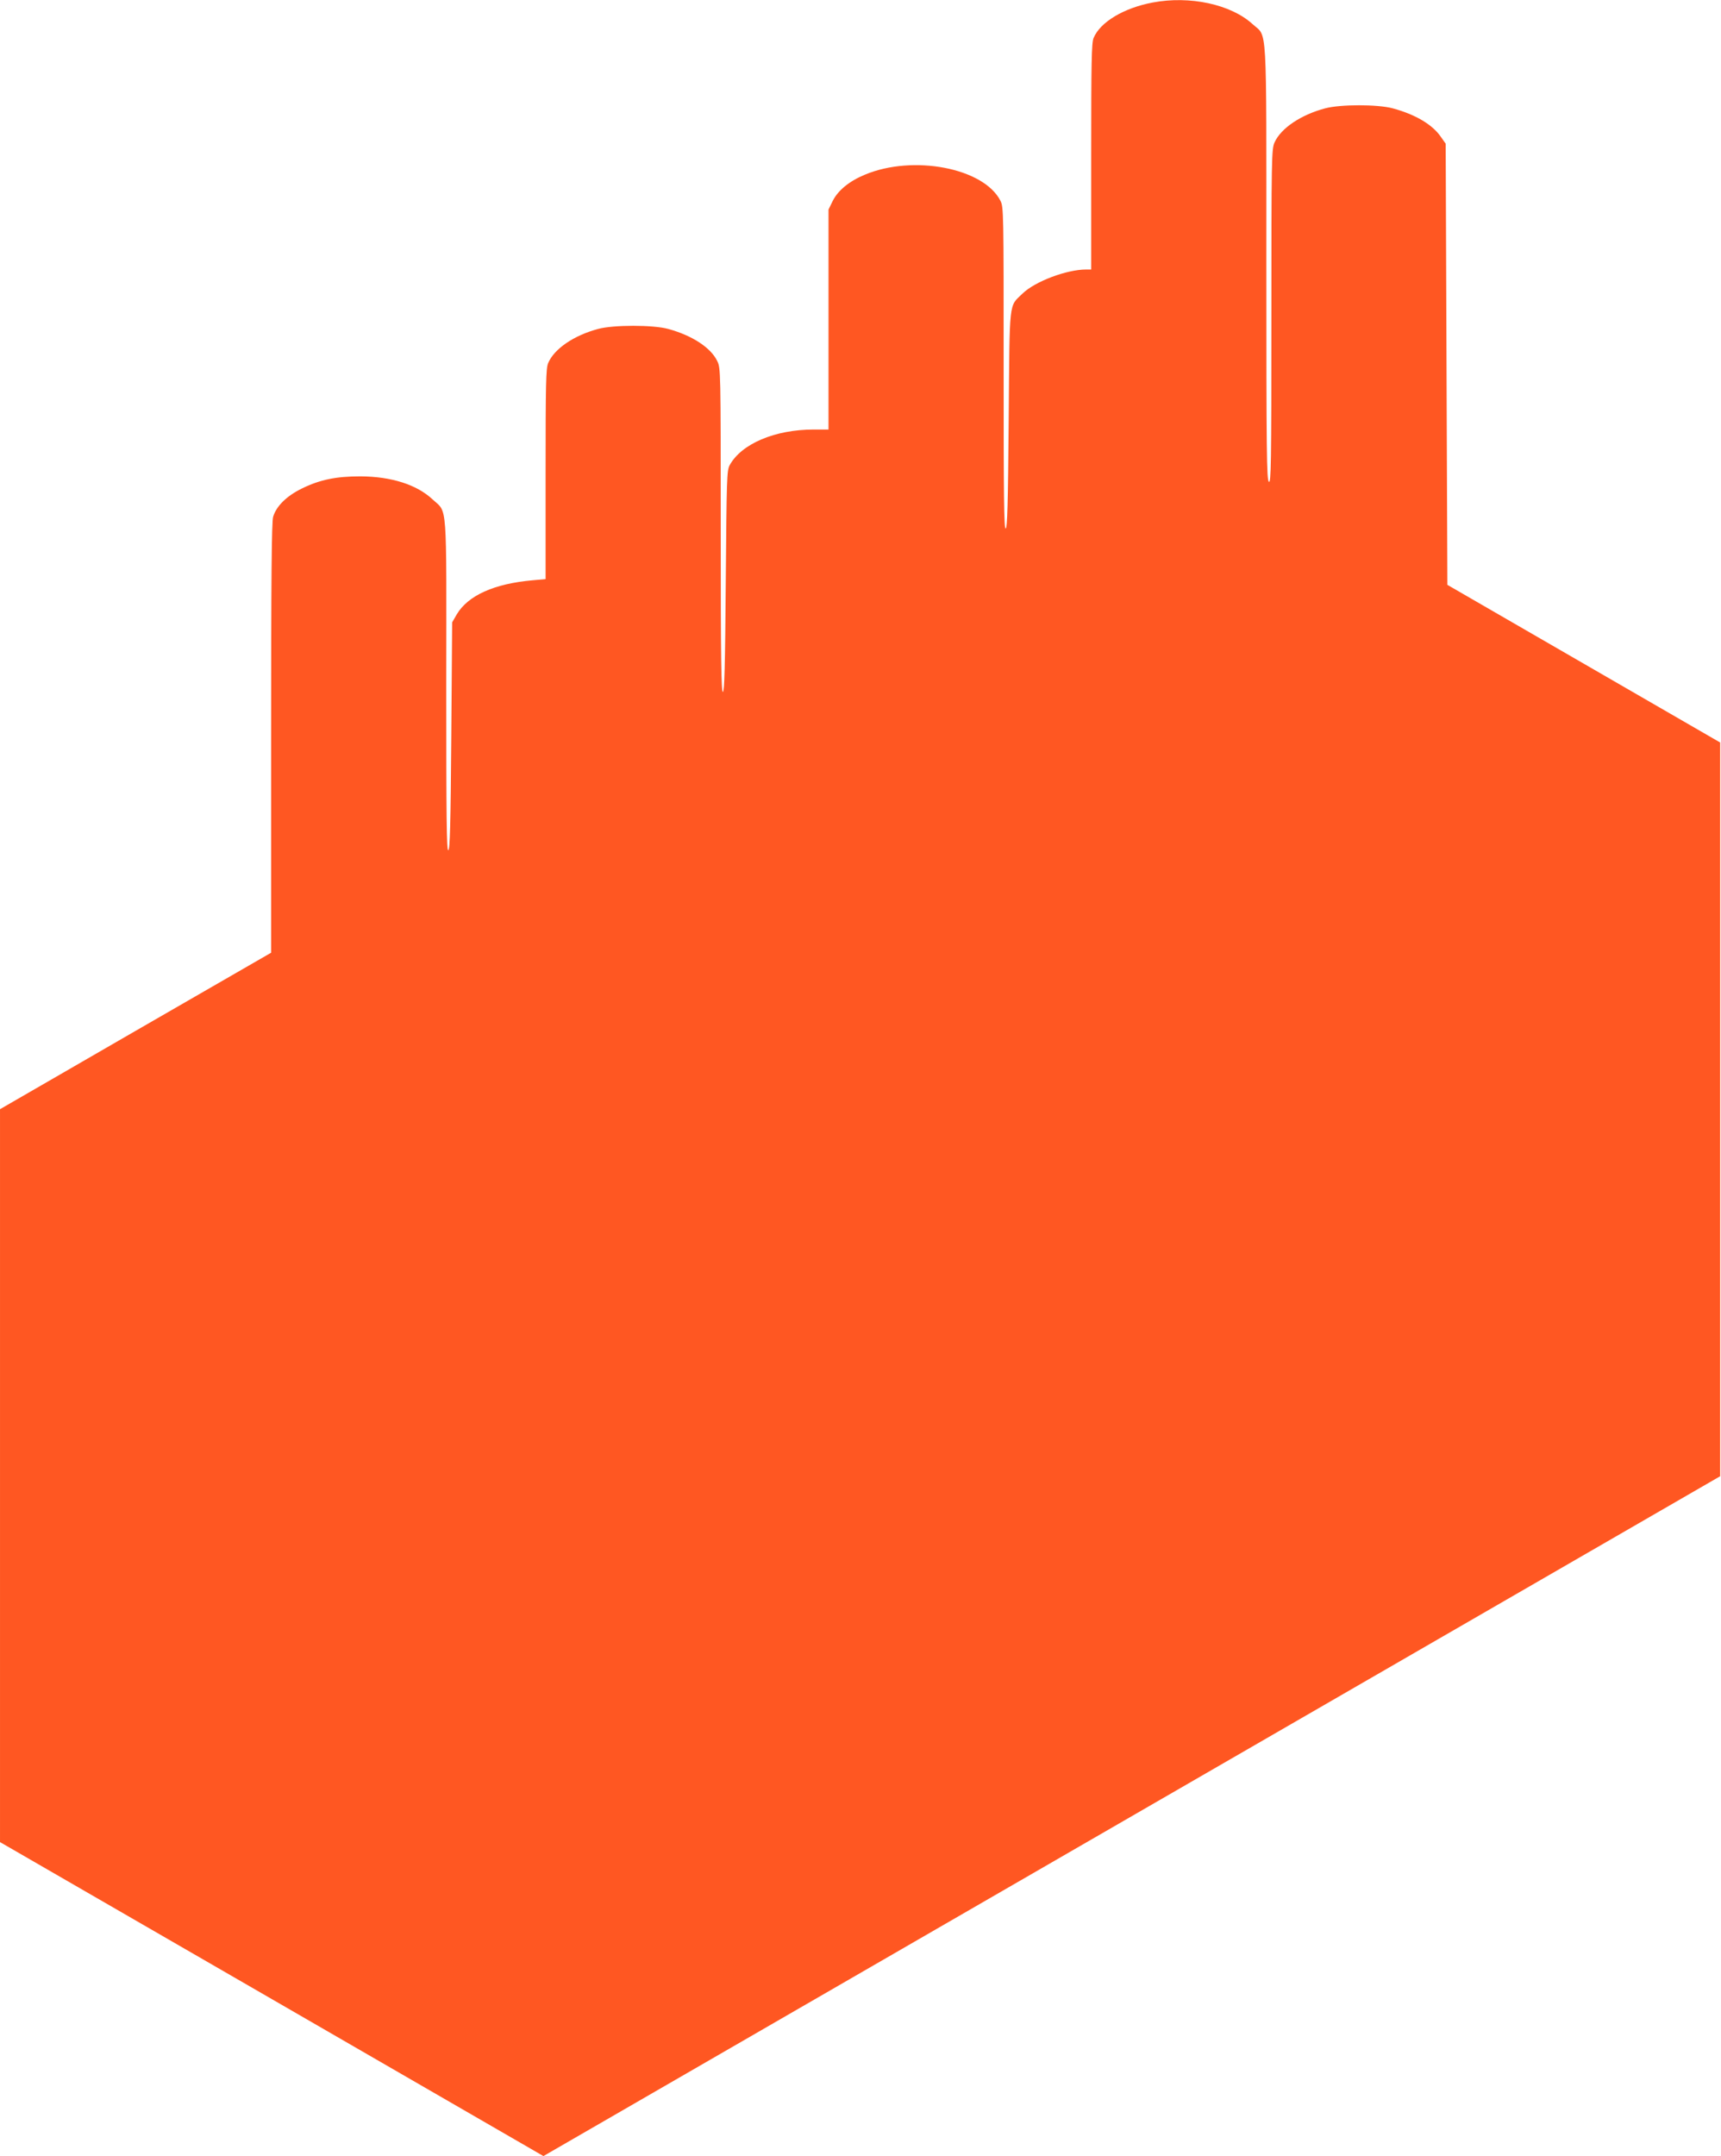
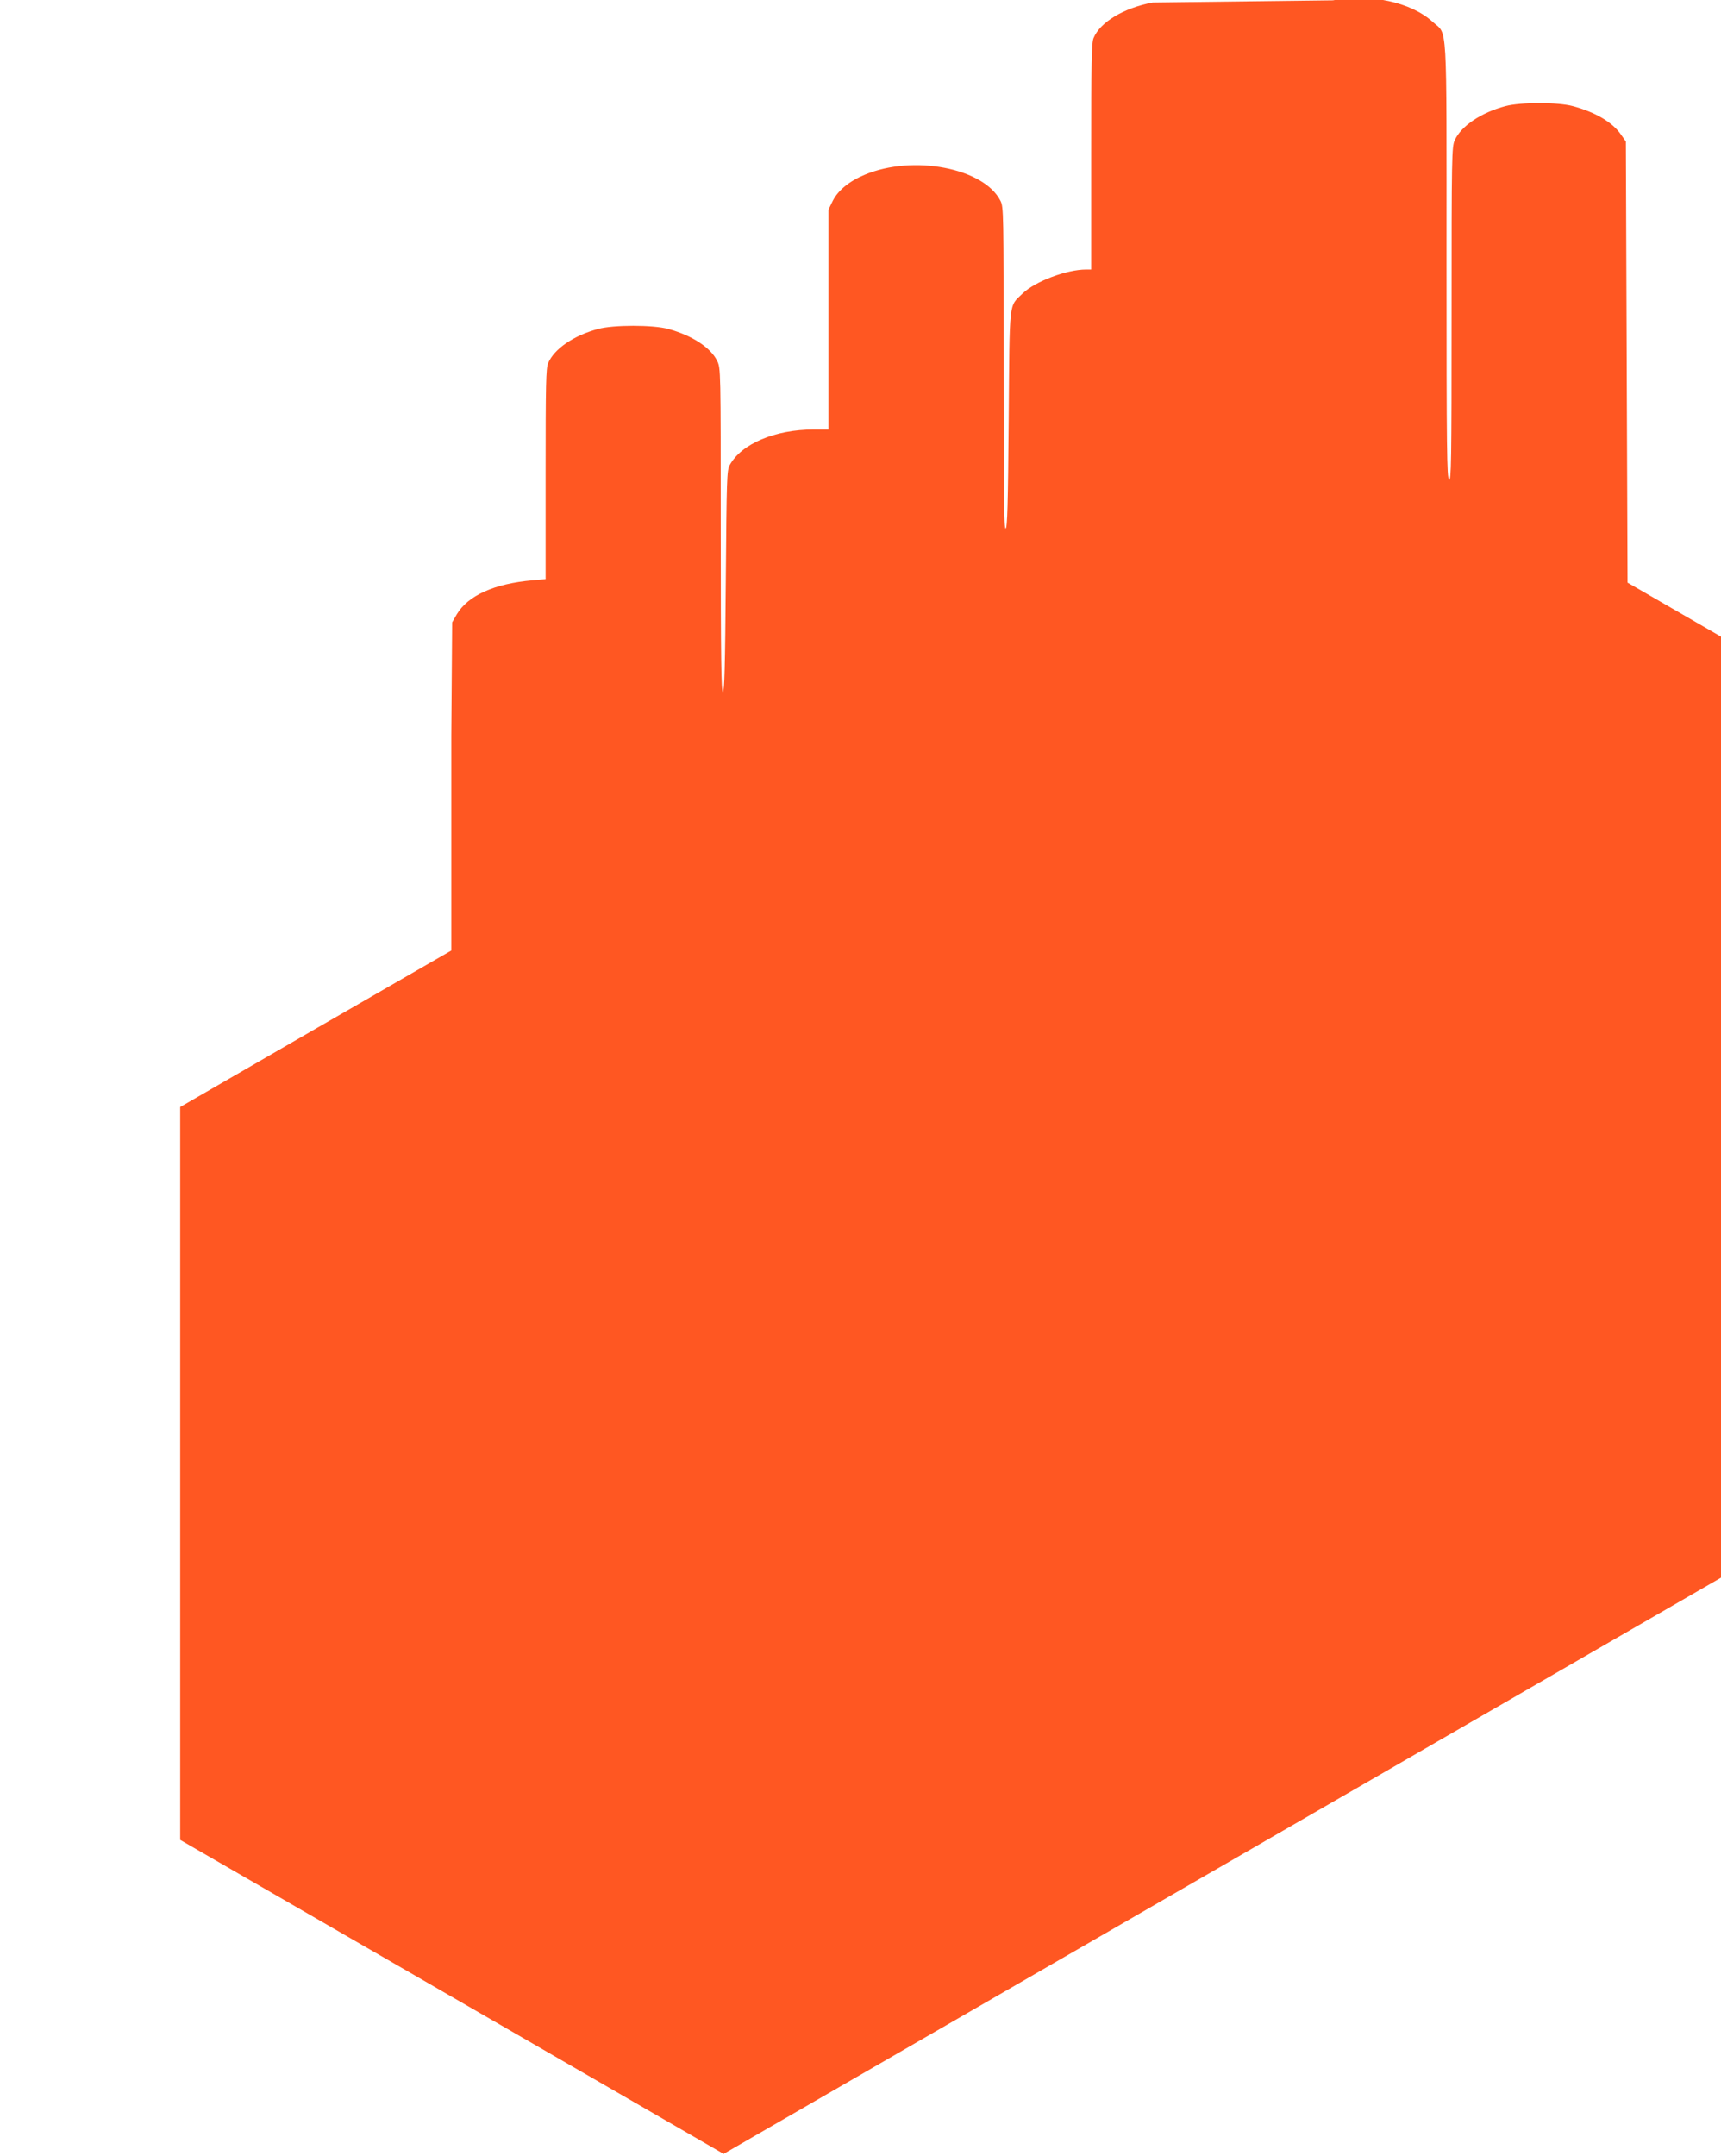
<svg xmlns="http://www.w3.org/2000/svg" version="1.0" width="1022pt" height="1280pt" viewBox="0 0 1022 1280" preserveAspectRatio="xMidYMid meet">
  <g transform="translate(0,1280) scale(0.1,-0.1)" fill="#ff5722" stroke="none">
-     <path d="M6845 12785 c-171 -32 -312 -116 -351 -211 -12 -28 -14 -149 -14 -704 l0 -670 -30 0 c-116 0 -304 -71 -378 -143 -82 -80 -76 -25 -82 -746 -4 -506 -8 -645 -18 -649 -10 -3 -12 188 -12 952 0 928 0 957 -19 994 -99 195 -518 275 -805 155 -92 -38 -159 -93 -190 -154 l-26 -53 0 -653 0 -653 -88 0 c-230 0 -430 -85 -499 -212 -17 -31 -18 -81 -23 -687 -4 -511 -8 -655 -17 -659 -10 -3 -13 193 -13 959 0 956 0 963 -21 1006 -38 79 -148 151 -290 190 -89 25 -328 25 -418 0 -145 -39 -261 -119 -296 -203 -13 -31 -15 -121 -15 -659 l0 -623 -77 -7 c-228 -20 -384 -90 -451 -203 l-27 -47 -5 -674 c-4 -531 -8 -675 -18 -679 -10 -3 -12 192 -12 983 1 1112 8 1017 -81 1100 -94 88 -245 136 -429 137 -145 0 -241 -20 -347 -72 -92 -45 -152 -105 -171 -168 -9 -29 -12 -366 -12 -1314 l0 -1274 -805 -464 -805 -465 0 -2175 0 -2176 1614 -932 1613 -932 3494 2018 3494 2018 0 2178 0 2178 -810 468 -810 468 -5 1309 -5 1310 -29 41 c-50 73 -152 133 -286 169 -90 24 -309 24 -400 0 -144 -38 -263 -118 -301 -202 -18 -38 -19 -93 -19 -1034 0 -882 -2 -992 -15 -981 -13 11 -15 168 -15 1304 0 1460 7 1331 -82 1413 -128 117 -372 170 -593 128z" />
+     <path d="M6845 12785 c-171 -32 -312 -116 -351 -211 -12 -28 -14 -149 -14 -704 l0 -670 -30 0 c-116 0 -304 -71 -378 -143 -82 -80 -76 -25 -82 -746 -4 -506 -8 -645 -18 -649 -10 -3 -12 188 -12 952 0 928 0 957 -19 994 -99 195 -518 275 -805 155 -92 -38 -159 -93 -190 -154 l-26 -53 0 -653 0 -653 -88 0 c-230 0 -430 -85 -499 -212 -17 -31 -18 -81 -23 -687 -4 -511 -8 -655 -17 -659 -10 -3 -13 193 -13 959 0 956 0 963 -21 1006 -38 79 -148 151 -290 190 -89 25 -328 25 -418 0 -145 -39 -261 -119 -296 -203 -13 -31 -15 -121 -15 -659 l0 -623 -77 -7 c-228 -20 -384 -90 -451 -203 l-27 -47 -5 -674 l0 -1274 -805 -464 -805 -465 0 -2175 0 -2176 1614 -932 1613 -932 3494 2018 3494 2018 0 2178 0 2178 -810 468 -810 468 -5 1309 -5 1310 -29 41 c-50 73 -152 133 -286 169 -90 24 -309 24 -400 0 -144 -38 -263 -118 -301 -202 -18 -38 -19 -93 -19 -1034 0 -882 -2 -992 -15 -981 -13 11 -15 168 -15 1304 0 1460 7 1331 -82 1413 -128 117 -372 170 -593 128z" />
  </g>
</svg>